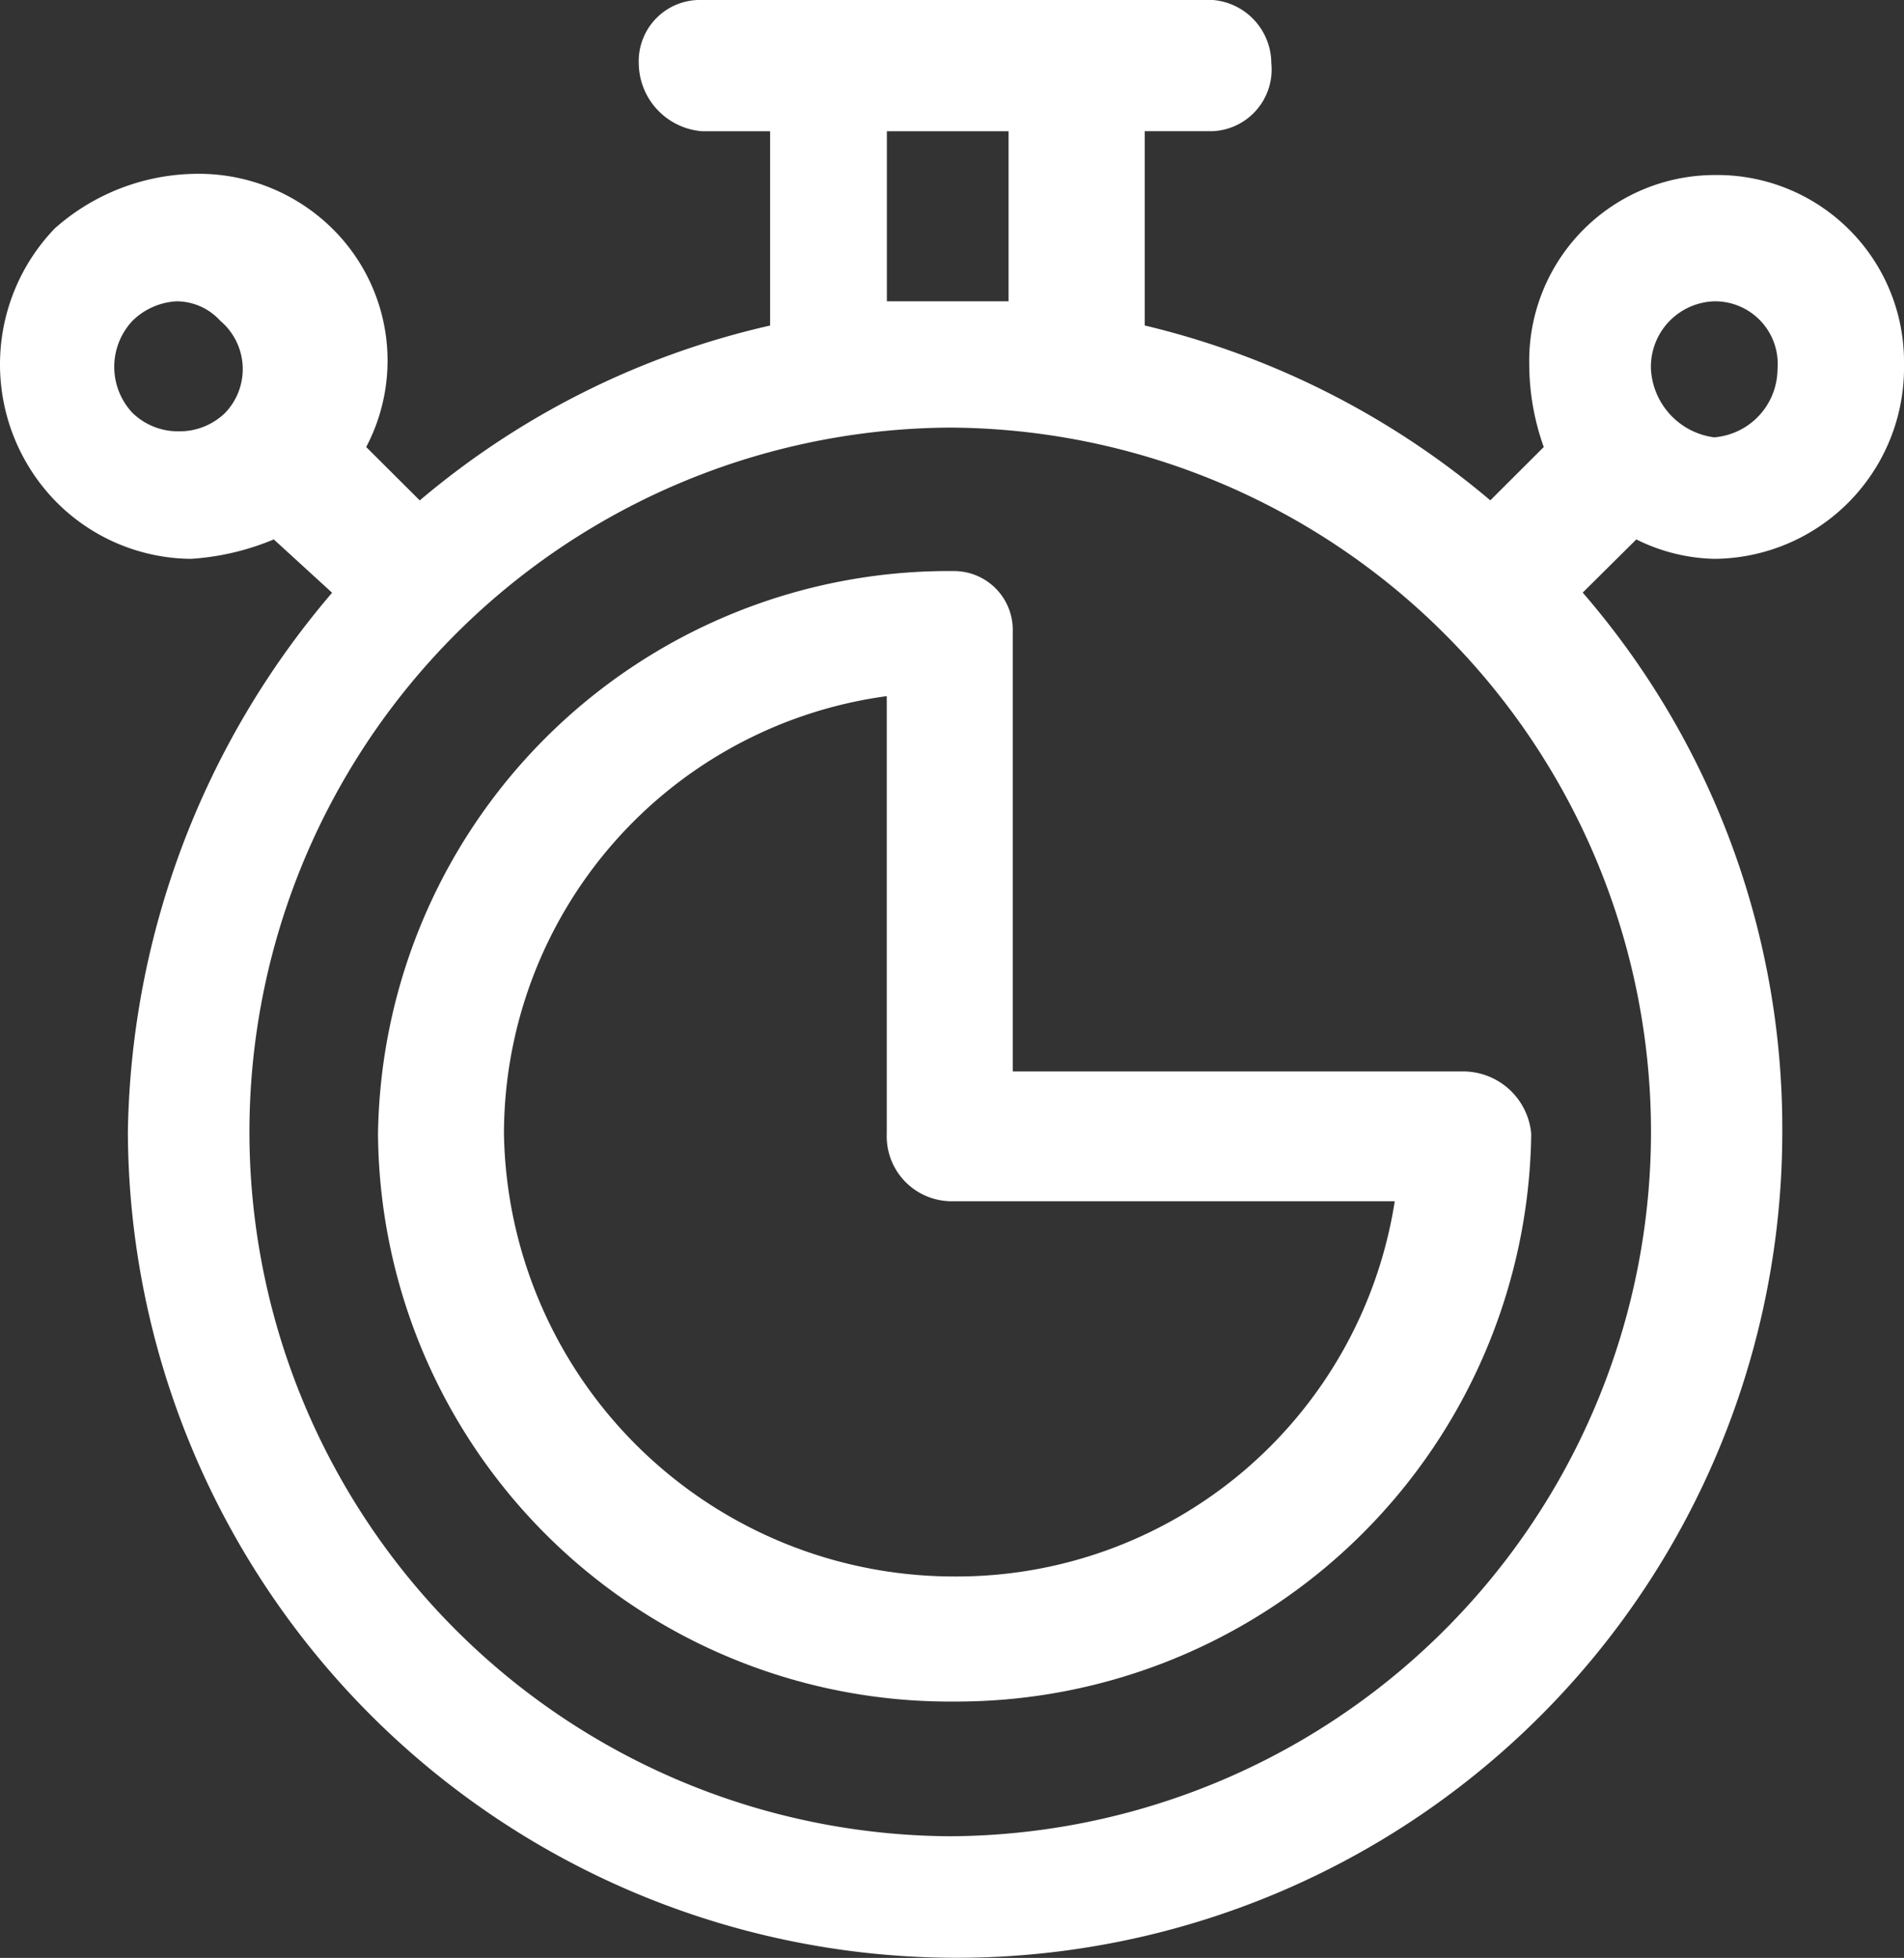
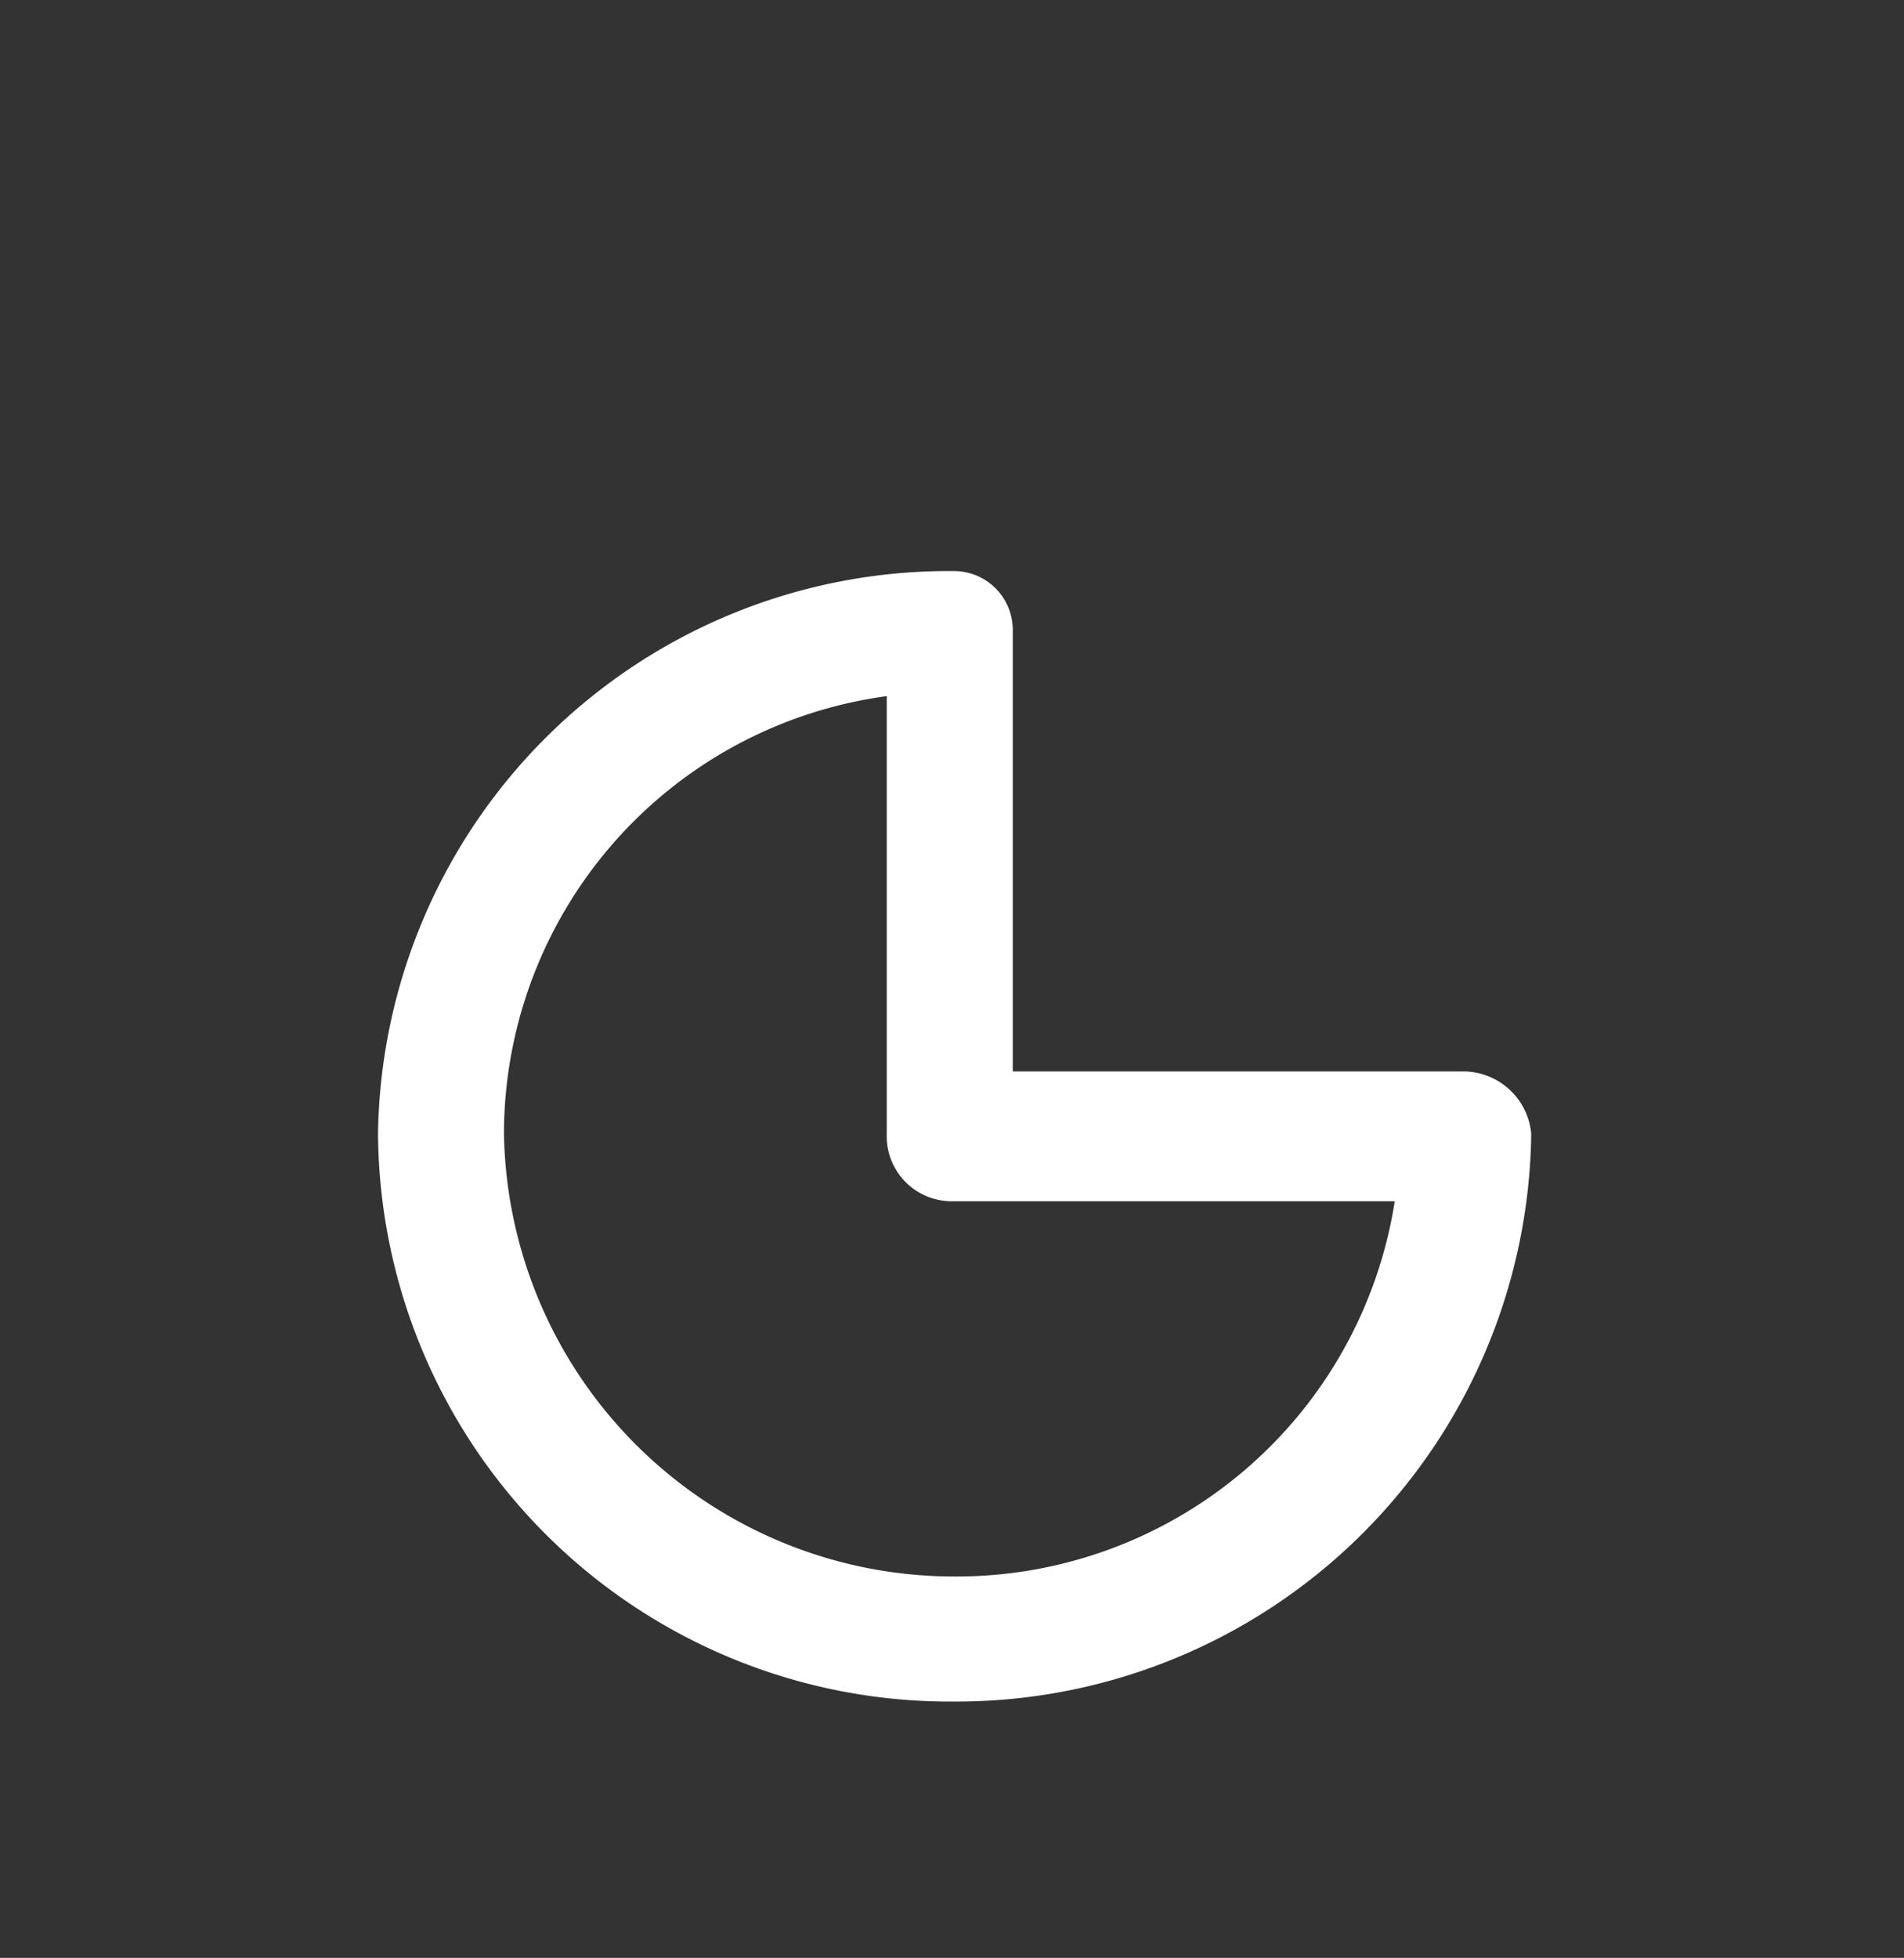
<svg xmlns="http://www.w3.org/2000/svg" width="37.358" height="38.402" viewBox="0 0 37.358 38.402">
  <rect x="0" y="0" width="37.358" height="38.402" fill="#333333" stroke="none" />
  <g id="Group_39078" data-name="Group 39078" transform="translate(-0.284 84)">
-     <path id="Path_74045" data-name="Path 74045" d="M20.073-81.426v3.336H17.685v-3.336ZM3.747-78.09a1.159,1.159,0,0,1,.858.381A1.24,1.24,0,0,1,4.7-75.9a1.284,1.284,0,0,1-.909.36,1.282,1.282,0,0,1-.906-.36,1.318,1.318,0,0,1,0-1.809A1.331,1.331,0,0,1,3.747-78.09Zm30.17,0a1.229,1.229,0,0,1,1.243,1.334,1.351,1.351,0,0,1-1.243,1.334,1.429,1.429,0,0,1-1.24-1.334A1.285,1.285,0,0,1,33.917-78.09Zm-14.99,2.477A13.821,13.821,0,0,1,32.678-61.8a13.821,13.821,0,0,1-13.75,13.816A13.821,13.821,0,0,1,5.178-61.8,13.821,13.821,0,0,1,18.928-75.613ZM14.057-84a1.2,1.2,0,0,0-1.24,1.24,1.349,1.349,0,0,0,1.24,1.334h1.337v3.811a16.168,16.168,0,0,0-6.874,3.43L7.469-75.232A3.636,3.636,0,0,0,6.8-79.521,3.732,3.732,0,0,0,4.15-80.591a4.242,4.242,0,0,0-2.791,1.071,3.847,3.847,0,0,0,0,5.335,3.764,3.764,0,0,0,2.673,1.146,5.035,5.035,0,0,0,1.624-.381L6.8-72.374A16.656,16.656,0,0,0,2.793-61.8,16.26,16.26,0,0,0,19.022-45.6,16.2,16.2,0,0,0,35.254-61.8a16.054,16.054,0,0,0-3.916-10.577L32.39-73.42a3.6,3.6,0,0,0,1.527.381,3.749,3.749,0,0,0,3.725-3.814,3.665,3.665,0,0,0-3.725-3.714,3.644,3.644,0,0,0-3.628,3.714,4.837,4.837,0,0,0,.285,1.621l-1.049,1.046a16.361,16.361,0,0,0-6.78-3.43v-3.811h1.337a1.211,1.211,0,0,0,1.146-1.334A1.249,1.249,0,0,0,24.083-84Z" transform="translate(0)" fill="#fff" fill-rule="evenodd" />
    <path id="Path_74046" data-name="Path 74046" d="M26.489-57.047v8.586a1.275,1.275,0,0,0,1.234,1.321h8.733A8.7,8.7,0,0,1,27.82-39.78a8.836,8.836,0,0,1-8.842-8.682A8.673,8.673,0,0,1,26.489-57.047ZM27.82-59.5A11.2,11.2,0,0,0,16.507-48.462,11.219,11.219,0,0,0,27.82-37.327,11.279,11.279,0,0,0,39.134-48.462,1.342,1.342,0,0,0,37.8-49.686H28.961v-8.682A1.153,1.153,0,0,0,27.82-59.5Z" transform="translate(-8.806 -13.299)" fill="#fff" fill-rule="evenodd" />
  </g>
</svg>